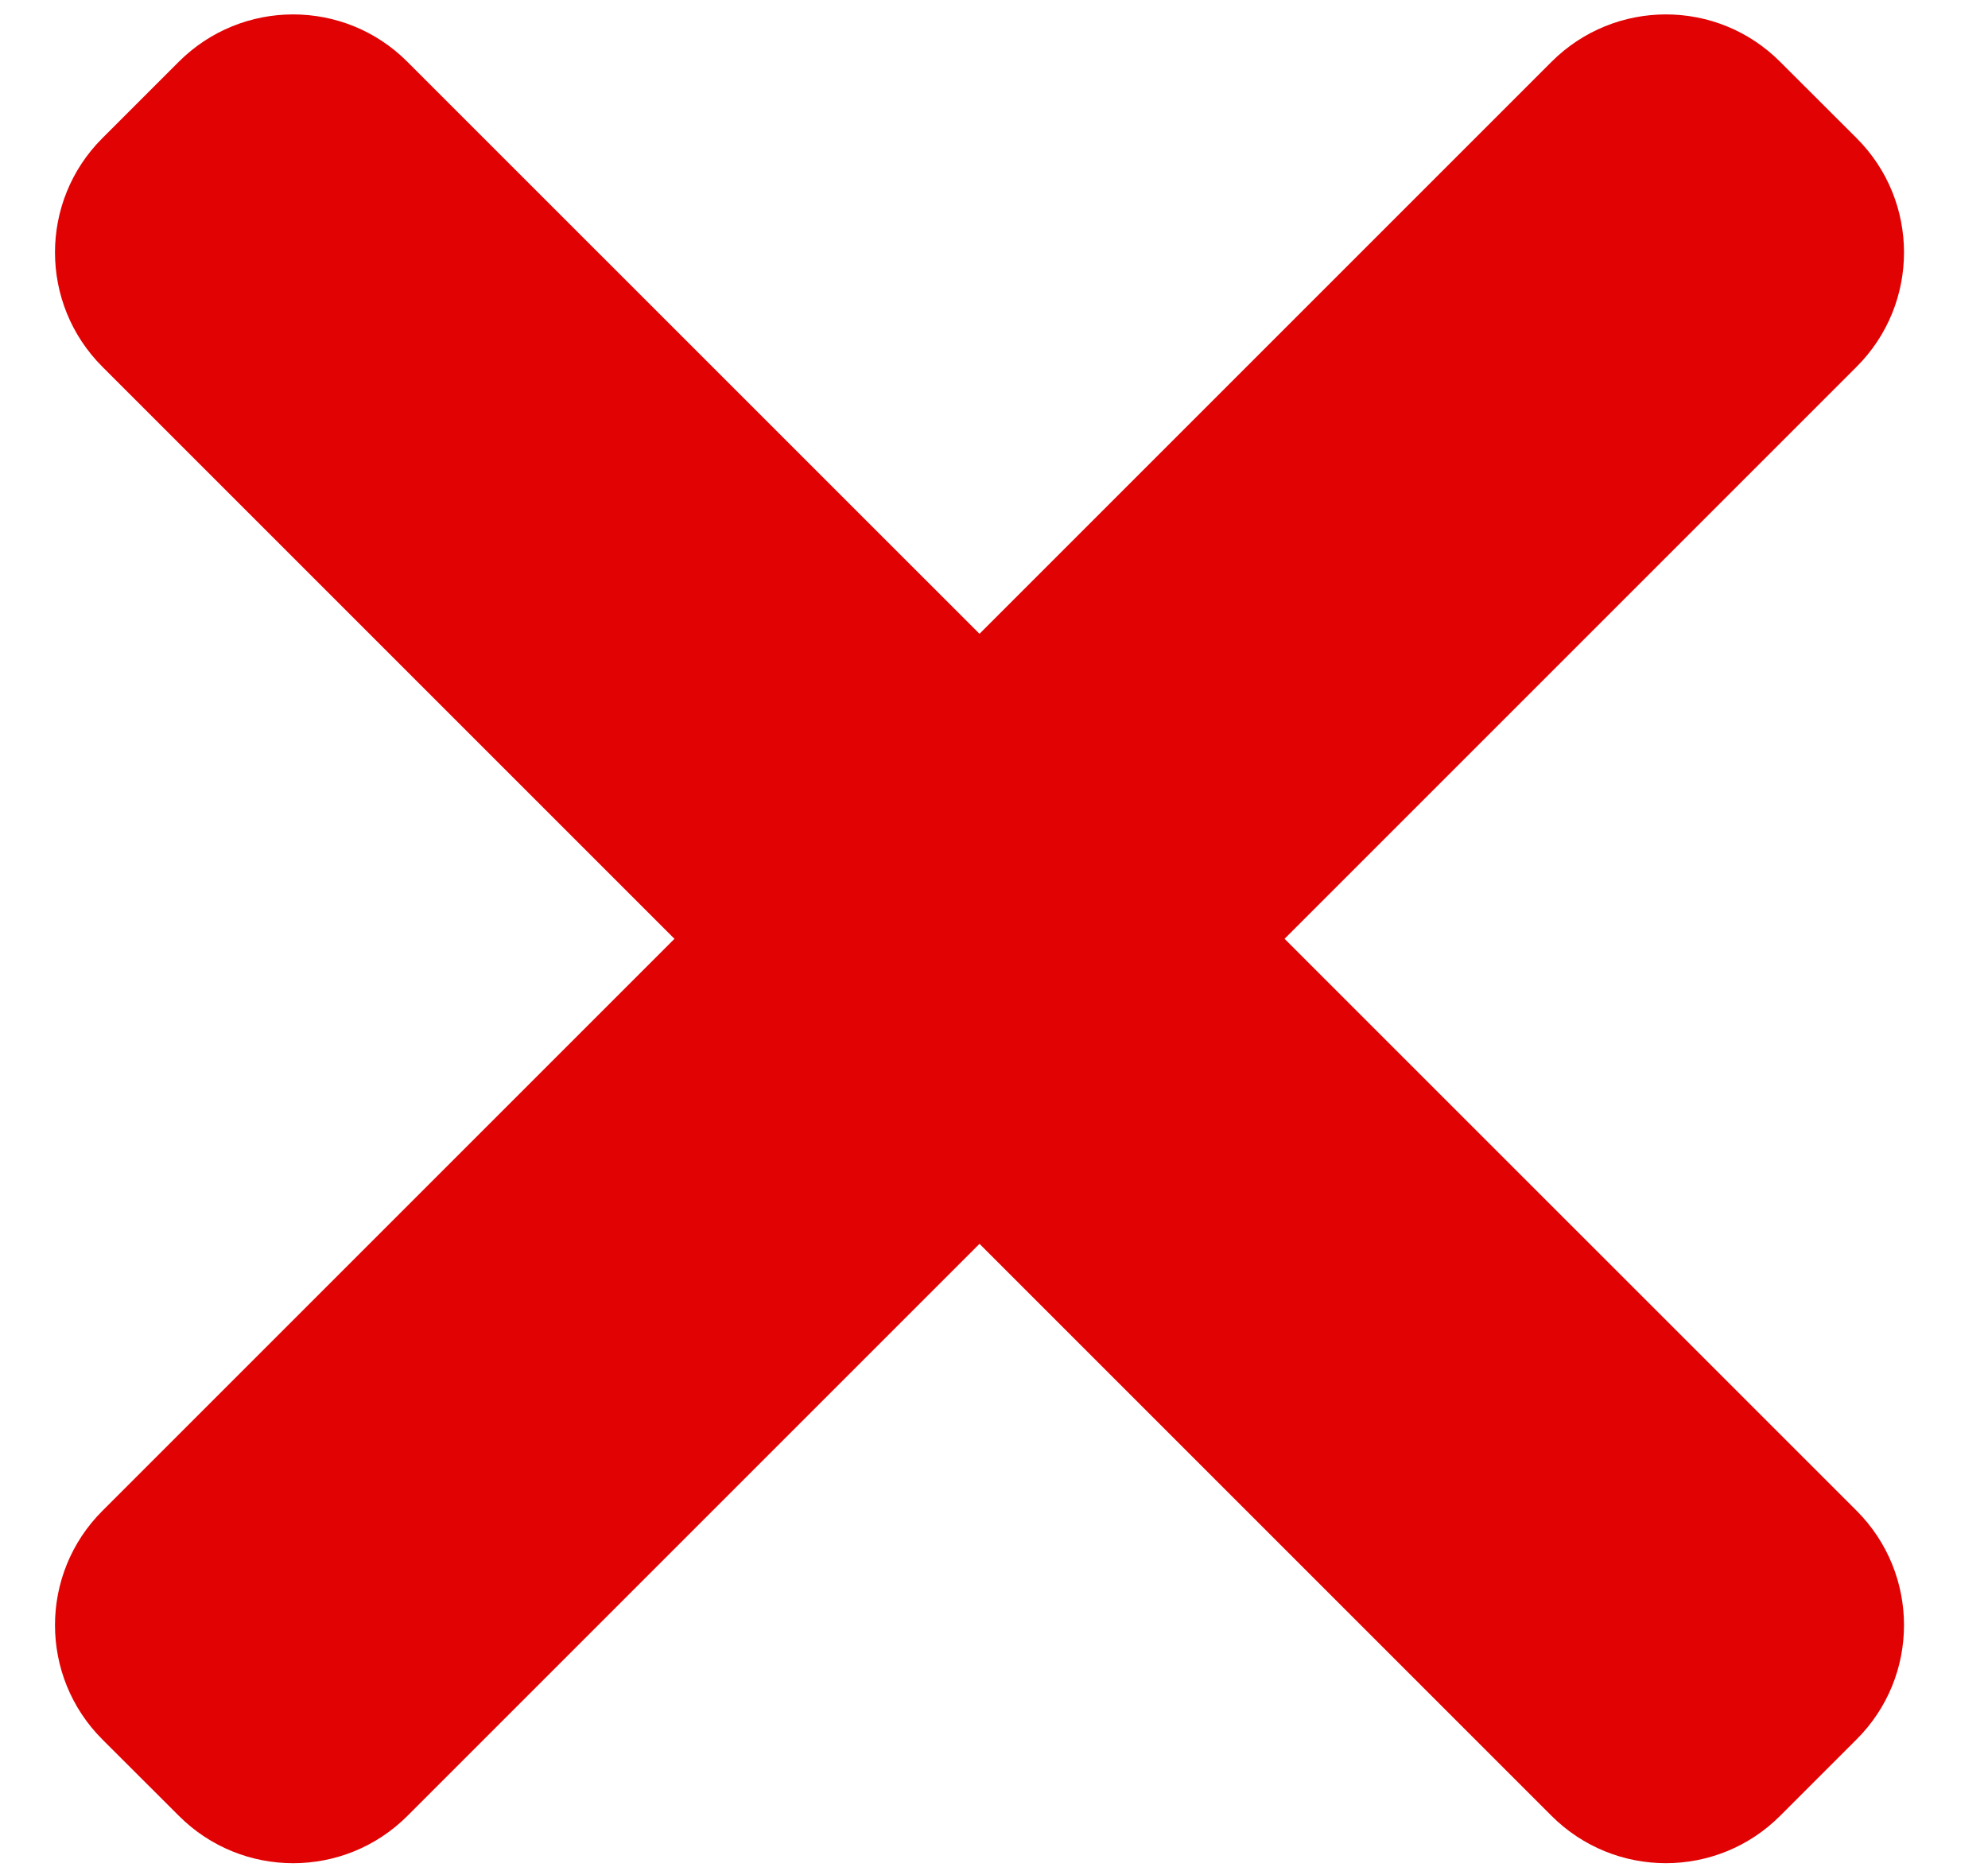
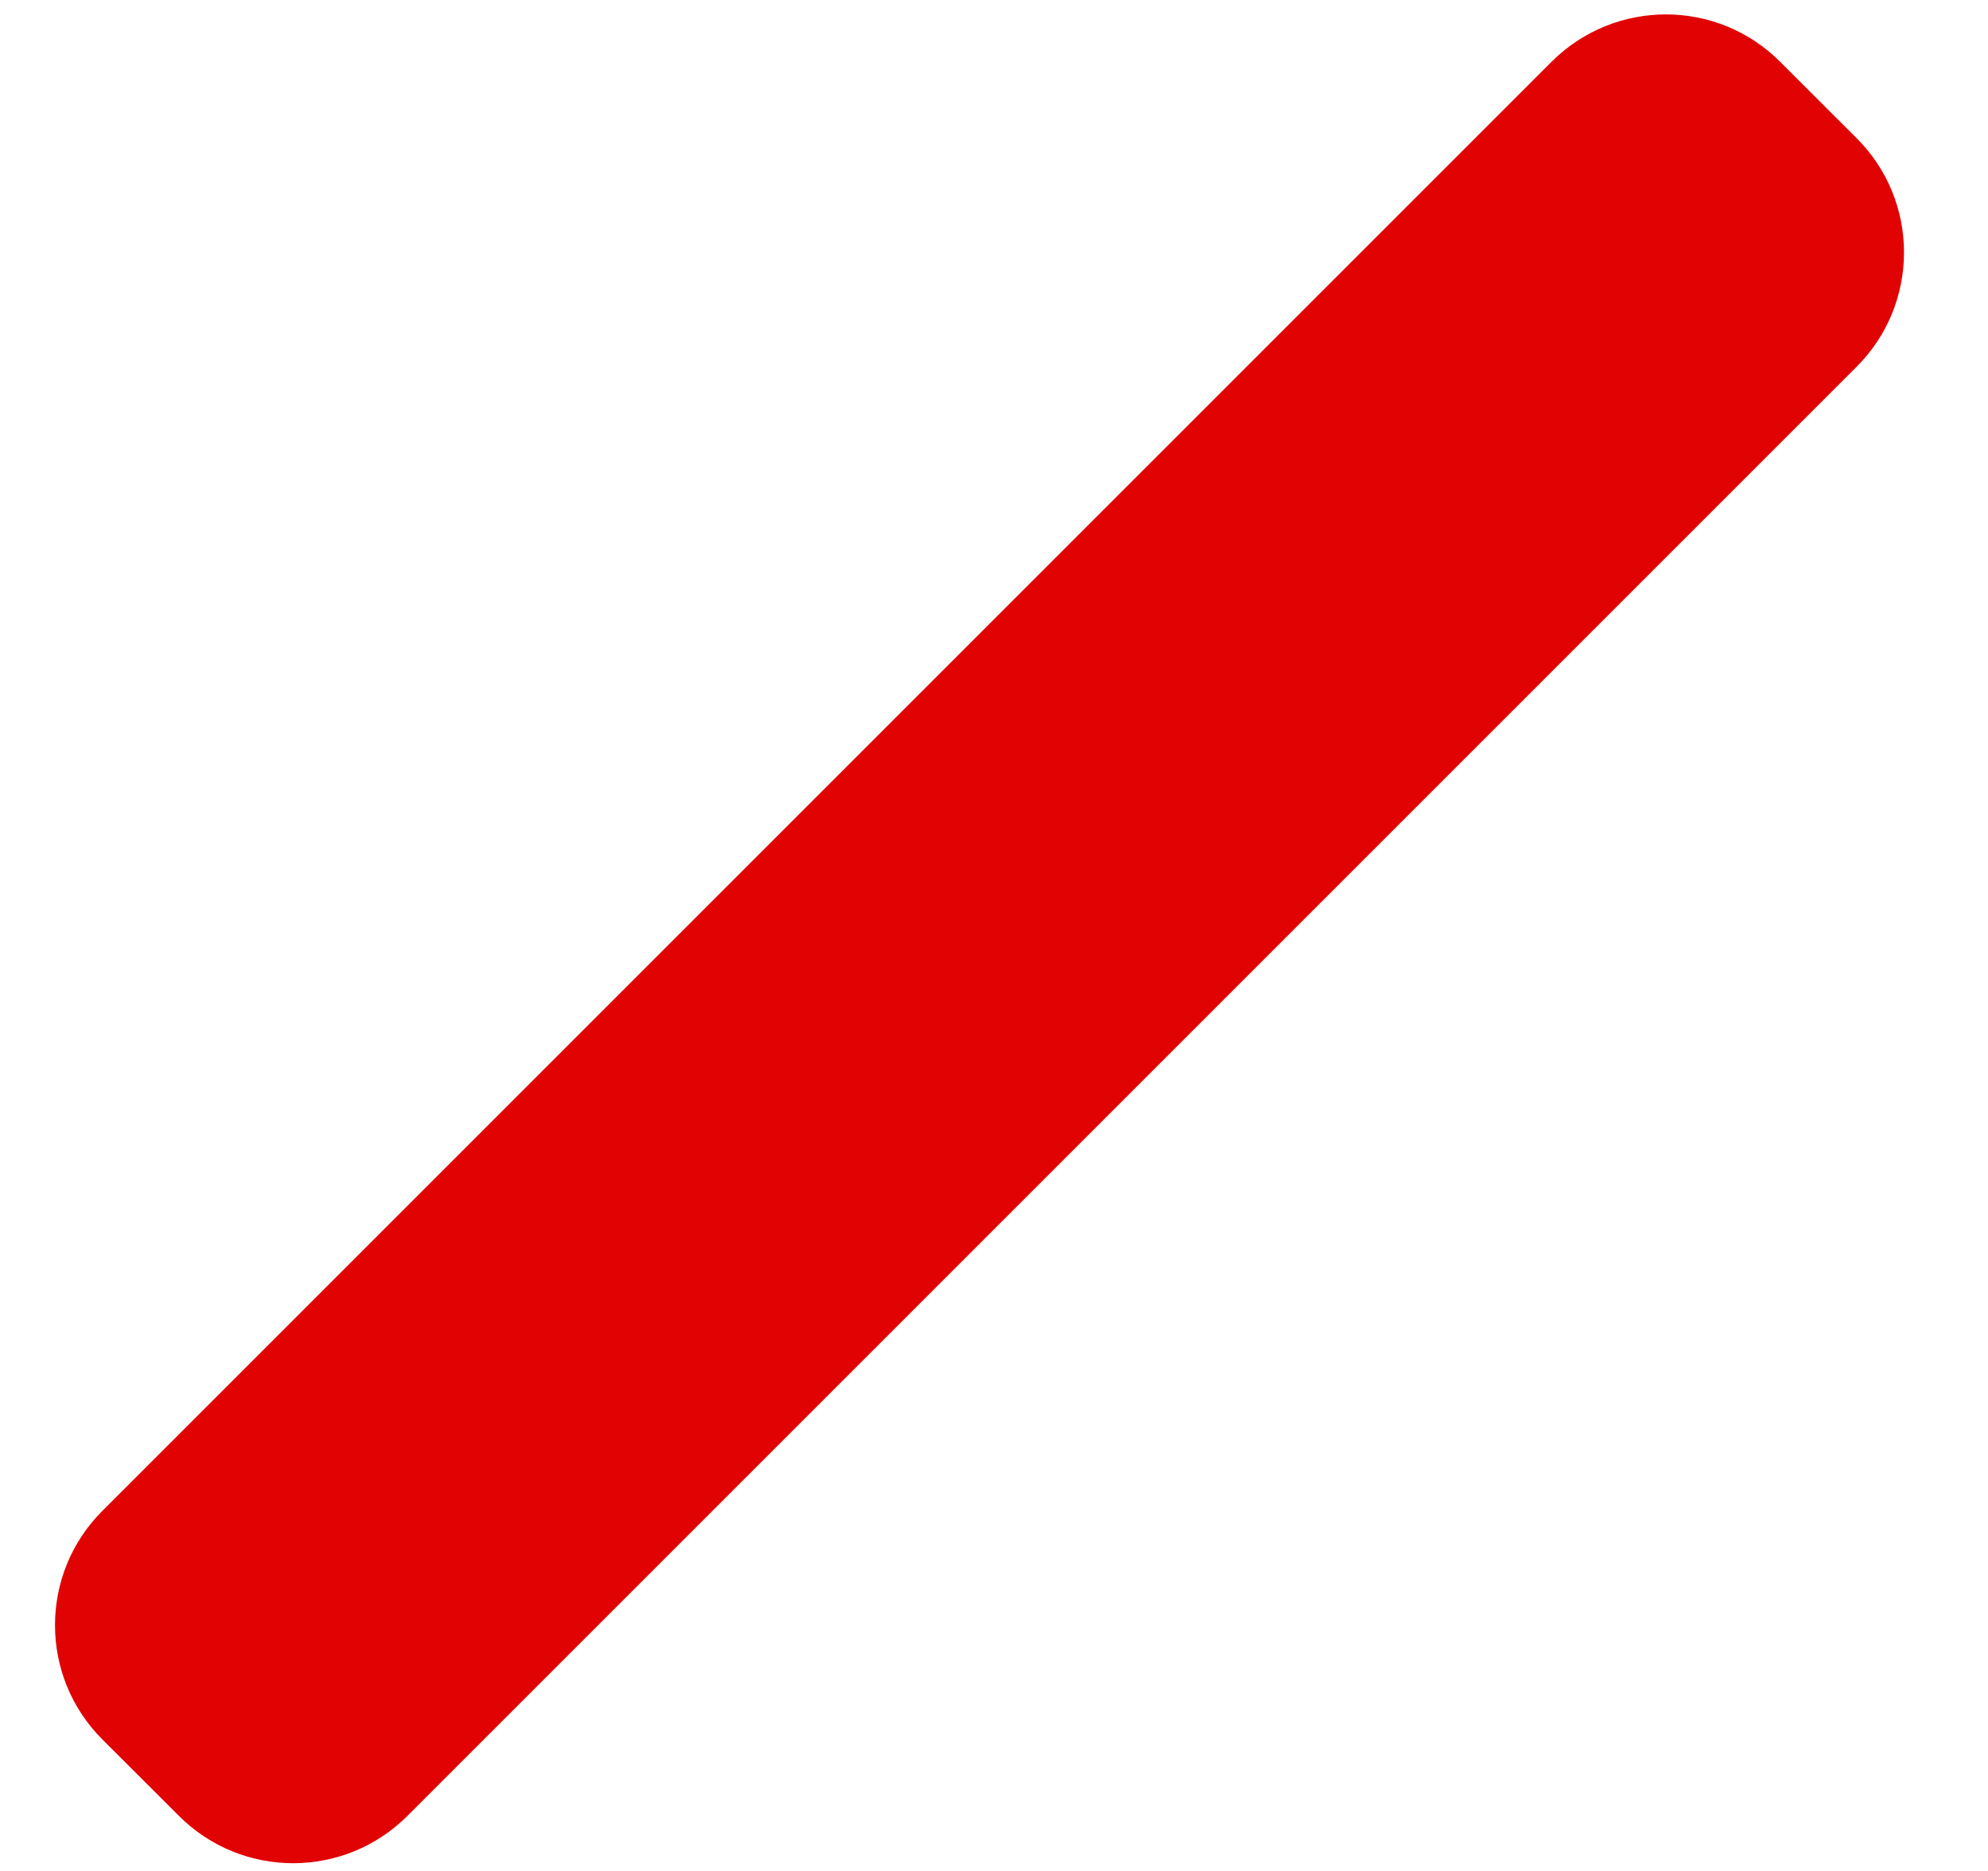
<svg xmlns="http://www.w3.org/2000/svg" width="17" height="16" viewBox="0 0 17 16" fill="none">
-   <path d="M15.876 3.137L3.485 15.528C2.945 16.069 2.069 16.069 1.529 15.528L0.876 14.876C0.335 14.336 0.335 13.46 0.876 12.92L13.267 0.529C13.808 -0.012 14.684 -0.012 15.223 0.529L15.876 1.181C16.417 1.72 16.417 2.597 15.876 3.137Z" fill="#E10303" />
-   <path d="M13.267 15.528L0.876 3.137C0.335 2.597 0.335 1.72 0.876 1.181L1.528 0.529C2.069 -0.012 2.945 -0.012 3.484 0.529L15.876 12.919C16.417 13.46 16.417 14.336 15.876 14.875L15.224 15.527C14.684 16.069 13.808 16.069 13.267 15.528Z" fill="#E10303" />
+   <path d="M15.876 3.137L3.485 15.528C2.945 16.069 2.069 16.069 1.529 15.528L0.876 14.876C0.335 14.336 0.335 13.46 0.876 12.92L13.267 0.529C13.808 -0.012 14.684 -0.012 15.223 0.529L15.876 1.181C16.417 1.72 16.417 2.597 15.876 3.137" fill="#E10303" />
</svg>